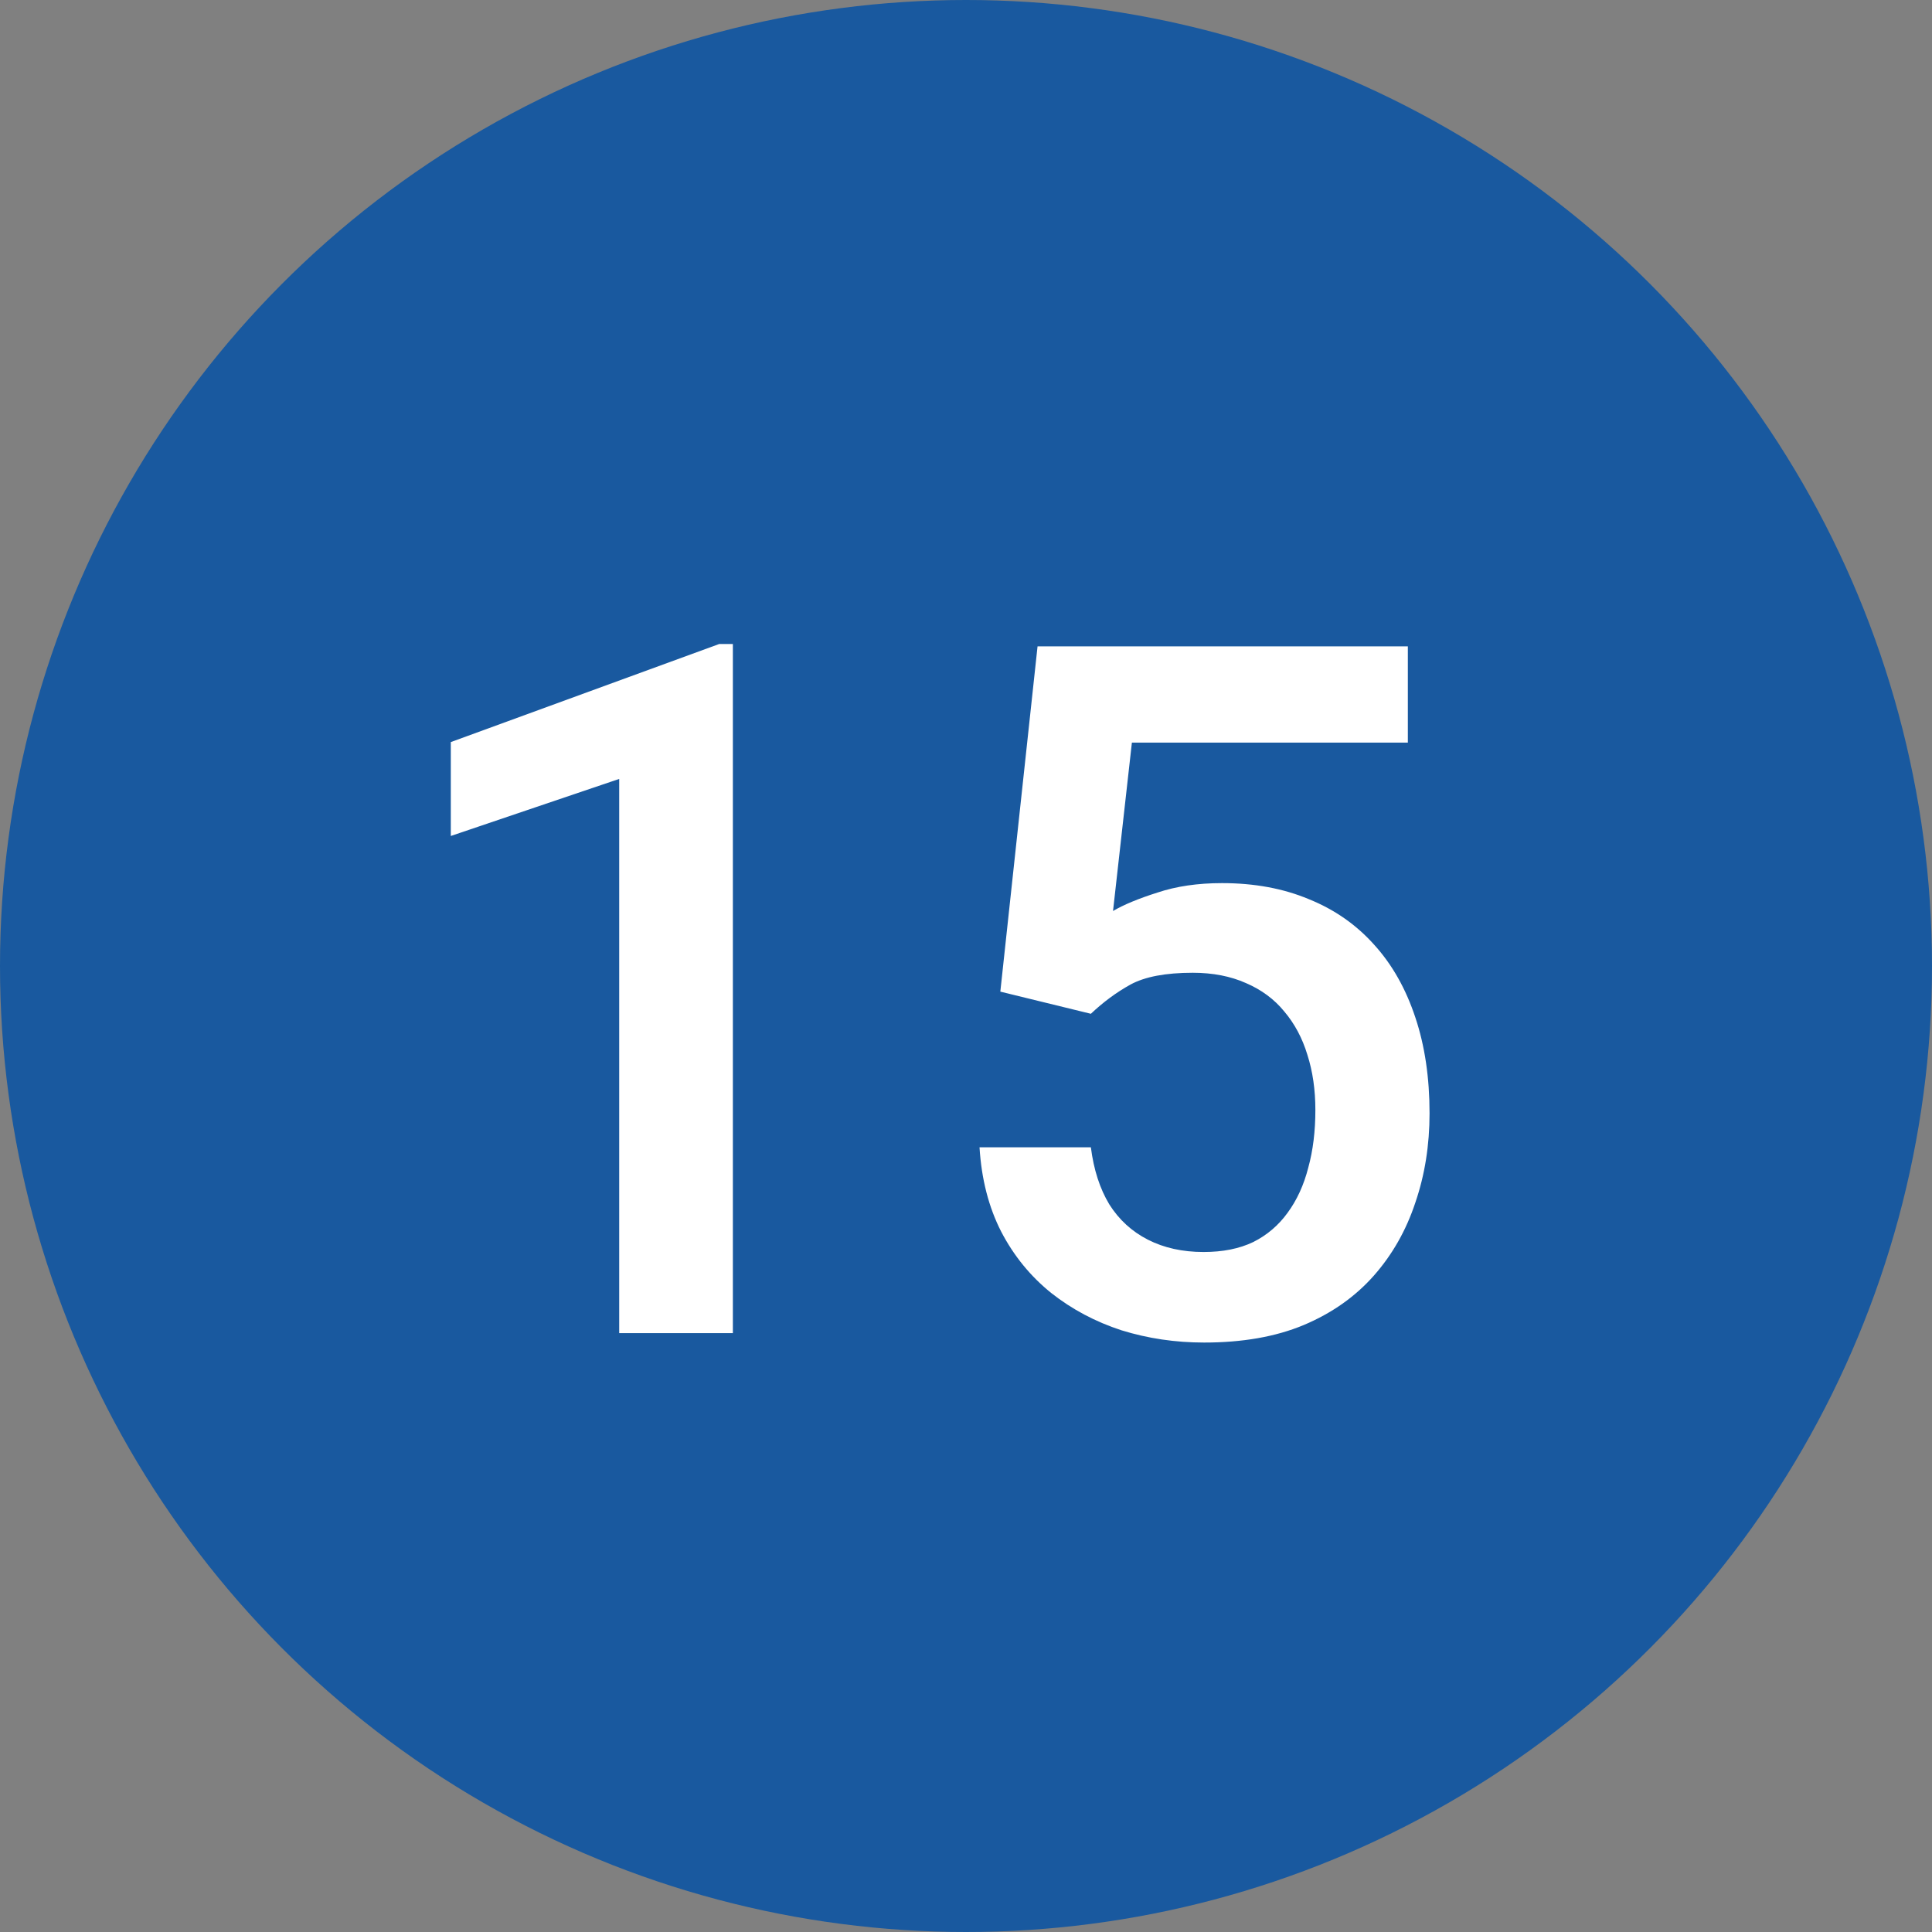
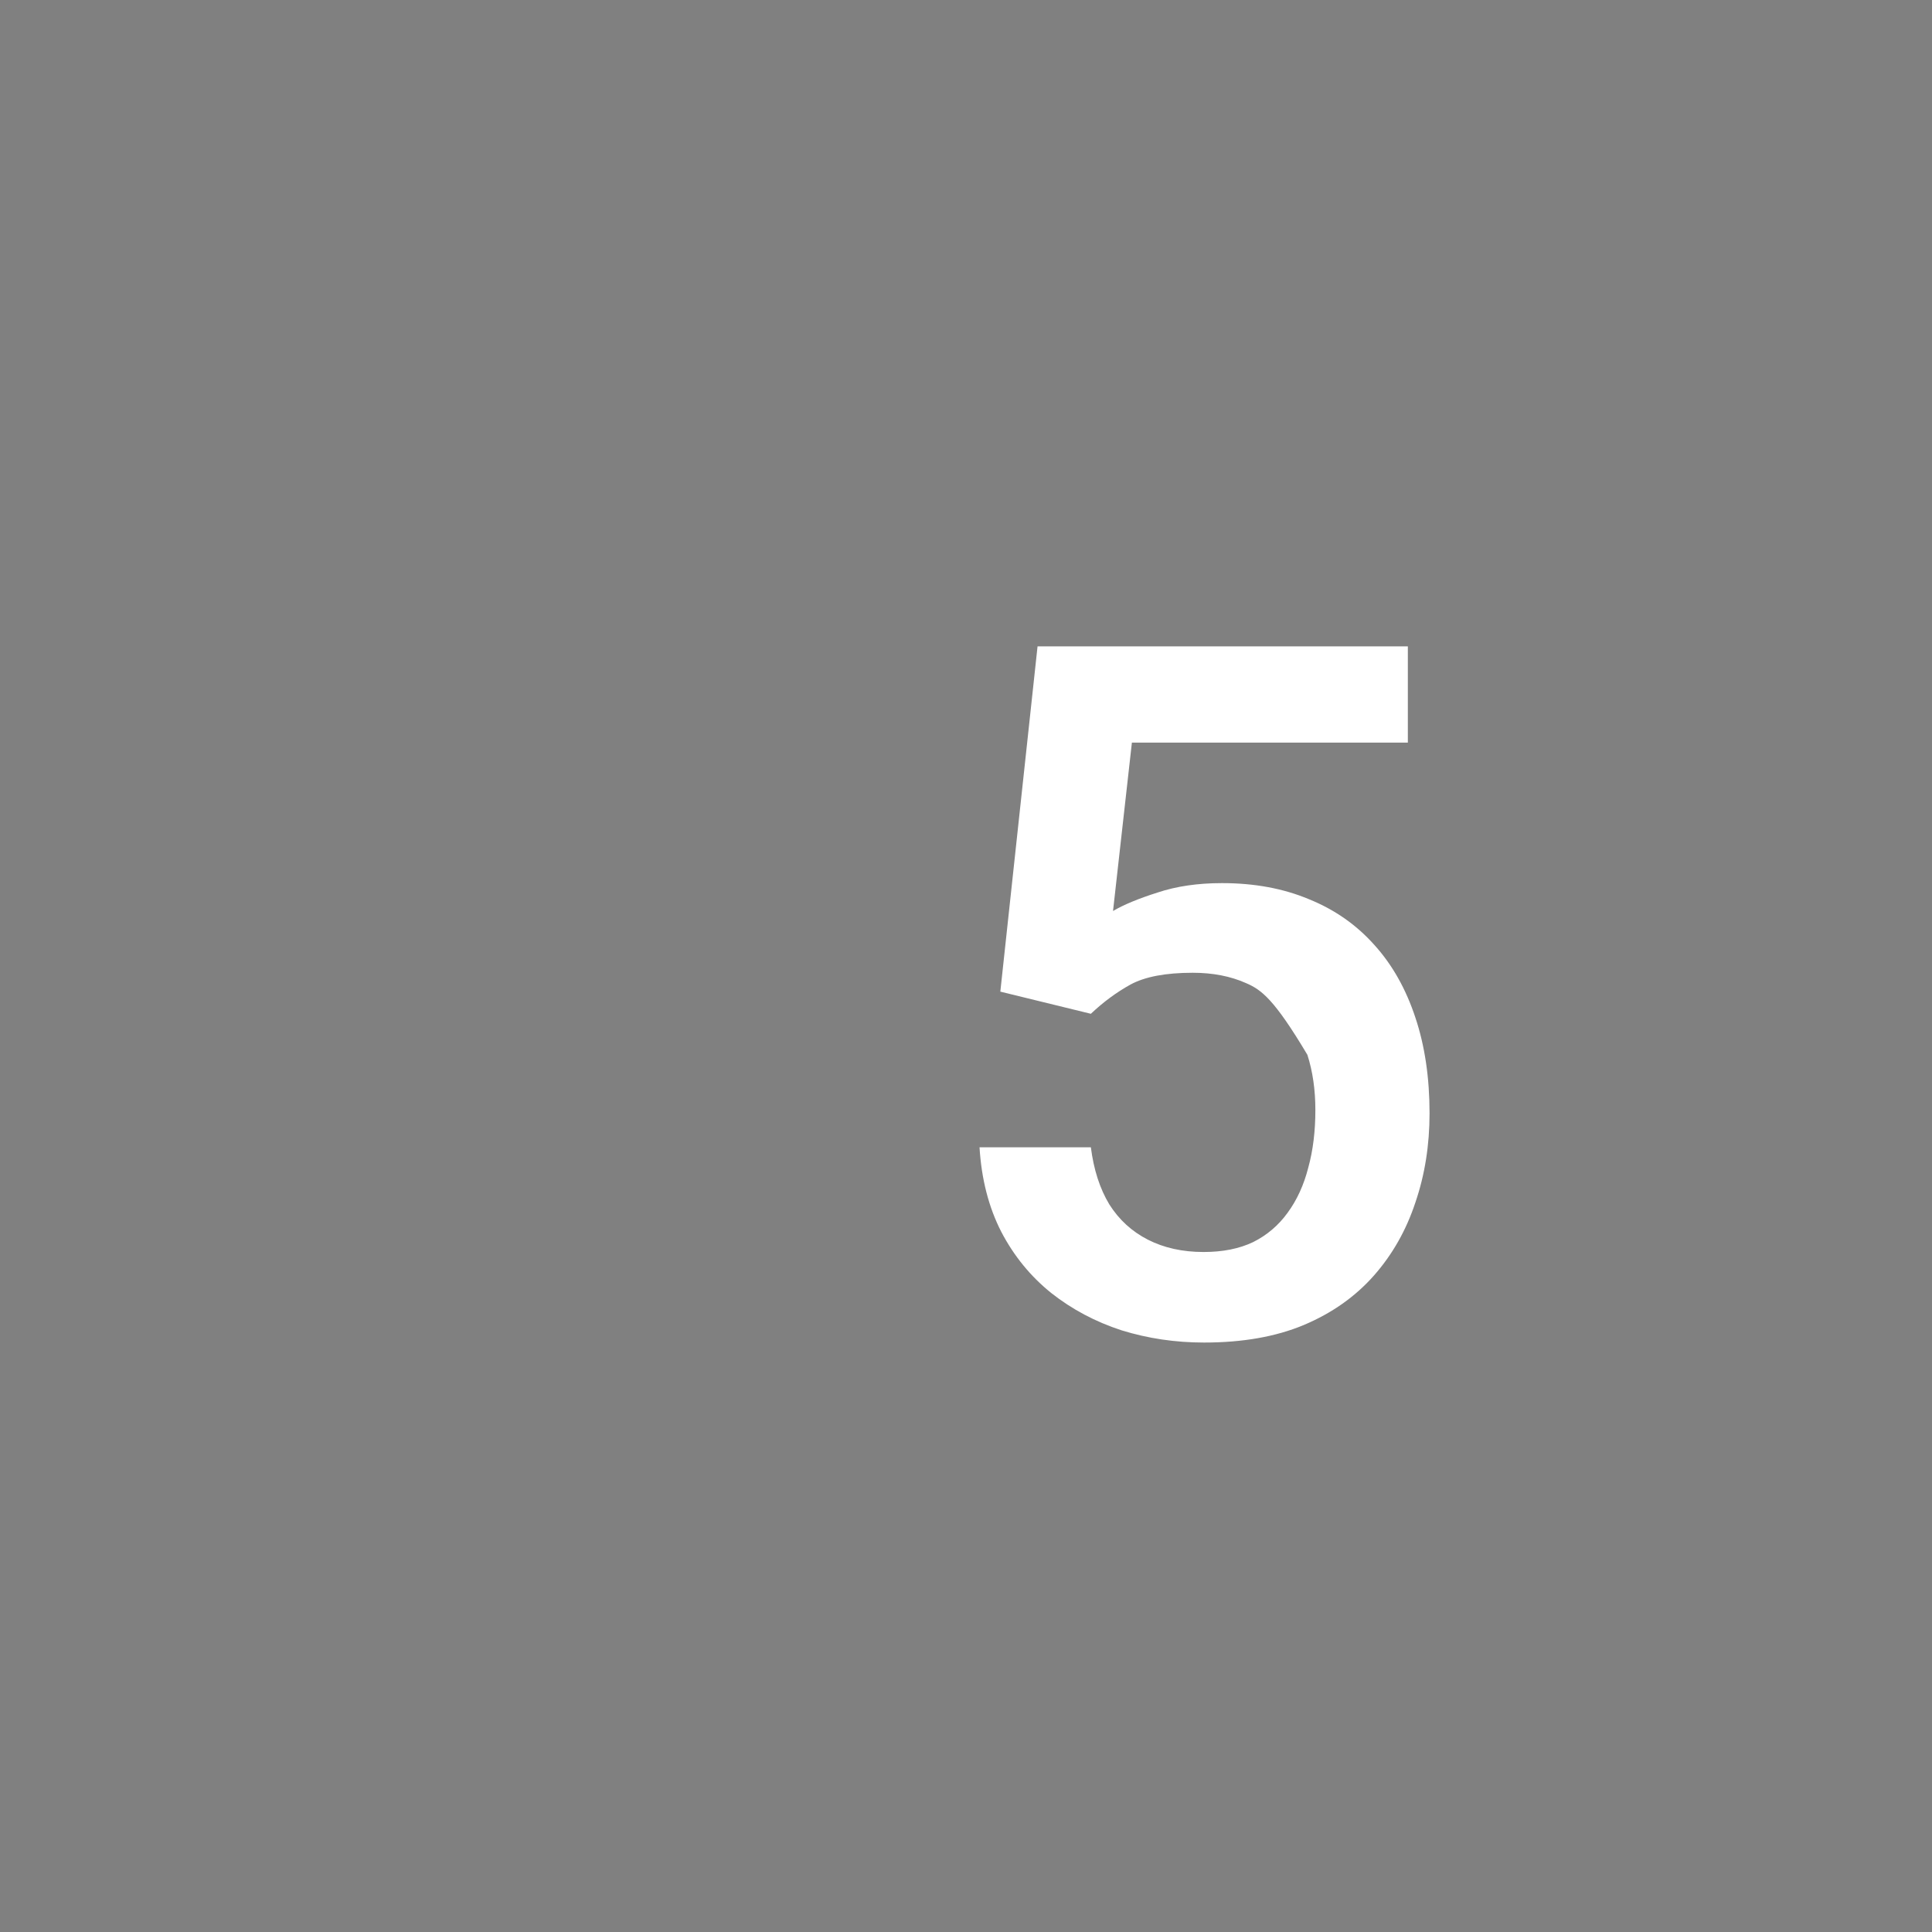
<svg xmlns="http://www.w3.org/2000/svg" width="30" height="30" viewBox="0 0 30 30" fill="none">
  <rect x="0" y="0" width="30" height="30" fill="#808080" stroke="none" />
-   <circle cx="15" cy="15" r="15" fill="#19599F" />
-   <path d="M11.38 10V20.701H9.615V12.095L7 12.981V11.523L11.168 10H11.38Z" fill="white" />
-   <path d="M16.939 15.742L15.533 15.398L16.111 10.037H21.861V11.531H17.576L17.283 14.146C17.449 14.048 17.679 13.953 17.972 13.86C18.265 13.762 18.599 13.713 18.975 13.713C19.478 13.713 19.927 13.796 20.323 13.962C20.723 14.123 21.062 14.36 21.341 14.673C21.619 14.98 21.831 15.356 21.978 15.801C22.125 16.24 22.198 16.736 22.198 17.288C22.198 17.781 22.125 18.242 21.978 18.672C21.836 19.102 21.622 19.48 21.334 19.807C21.045 20.134 20.682 20.391 20.242 20.576C19.808 20.757 19.293 20.847 18.697 20.847C18.252 20.847 17.825 20.784 17.415 20.657C17.01 20.525 16.646 20.332 16.324 20.078C16.002 19.819 15.743 19.502 15.547 19.126C15.352 18.745 15.24 18.308 15.21 17.815H16.939C16.983 18.162 17.078 18.457 17.225 18.701C17.376 18.94 17.576 19.123 17.825 19.25C18.074 19.377 18.362 19.441 18.689 19.441C18.987 19.441 19.244 19.39 19.459 19.287C19.673 19.18 19.852 19.028 19.993 18.833C20.14 18.633 20.247 18.398 20.315 18.13C20.389 17.861 20.425 17.564 20.425 17.236C20.425 16.924 20.384 16.638 20.301 16.379C20.223 16.121 20.103 15.896 19.942 15.706C19.786 15.515 19.588 15.369 19.349 15.266C19.109 15.159 18.834 15.105 18.521 15.105C18.101 15.105 17.779 15.166 17.554 15.288C17.334 15.41 17.129 15.562 16.939 15.742Z" fill="white" />
+   <path d="M16.939 15.742L15.533 15.398L16.111 10.037H21.861V11.531H17.576L17.283 14.146C17.449 14.048 17.679 13.953 17.972 13.86C18.265 13.762 18.599 13.713 18.975 13.713C19.478 13.713 19.927 13.796 20.323 13.962C20.723 14.123 21.062 14.36 21.341 14.673C21.619 14.98 21.831 15.356 21.978 15.801C22.125 16.24 22.198 16.736 22.198 17.288C22.198 17.781 22.125 18.242 21.978 18.672C21.836 19.102 21.622 19.48 21.334 19.807C21.045 20.134 20.682 20.391 20.242 20.576C19.808 20.757 19.293 20.847 18.697 20.847C18.252 20.847 17.825 20.784 17.415 20.657C17.01 20.525 16.646 20.332 16.324 20.078C16.002 19.819 15.743 19.502 15.547 19.126C15.352 18.745 15.24 18.308 15.21 17.815H16.939C16.983 18.162 17.078 18.457 17.225 18.701C17.376 18.94 17.576 19.123 17.825 19.25C18.074 19.377 18.362 19.441 18.689 19.441C18.987 19.441 19.244 19.39 19.459 19.287C19.673 19.18 19.852 19.028 19.993 18.833C20.14 18.633 20.247 18.398 20.315 18.13C20.389 17.861 20.425 17.564 20.425 17.236C20.425 16.924 20.384 16.638 20.301 16.379C19.786 15.515 19.588 15.369 19.349 15.266C19.109 15.159 18.834 15.105 18.521 15.105C18.101 15.105 17.779 15.166 17.554 15.288C17.334 15.41 17.129 15.562 16.939 15.742Z" fill="white" />
</svg>